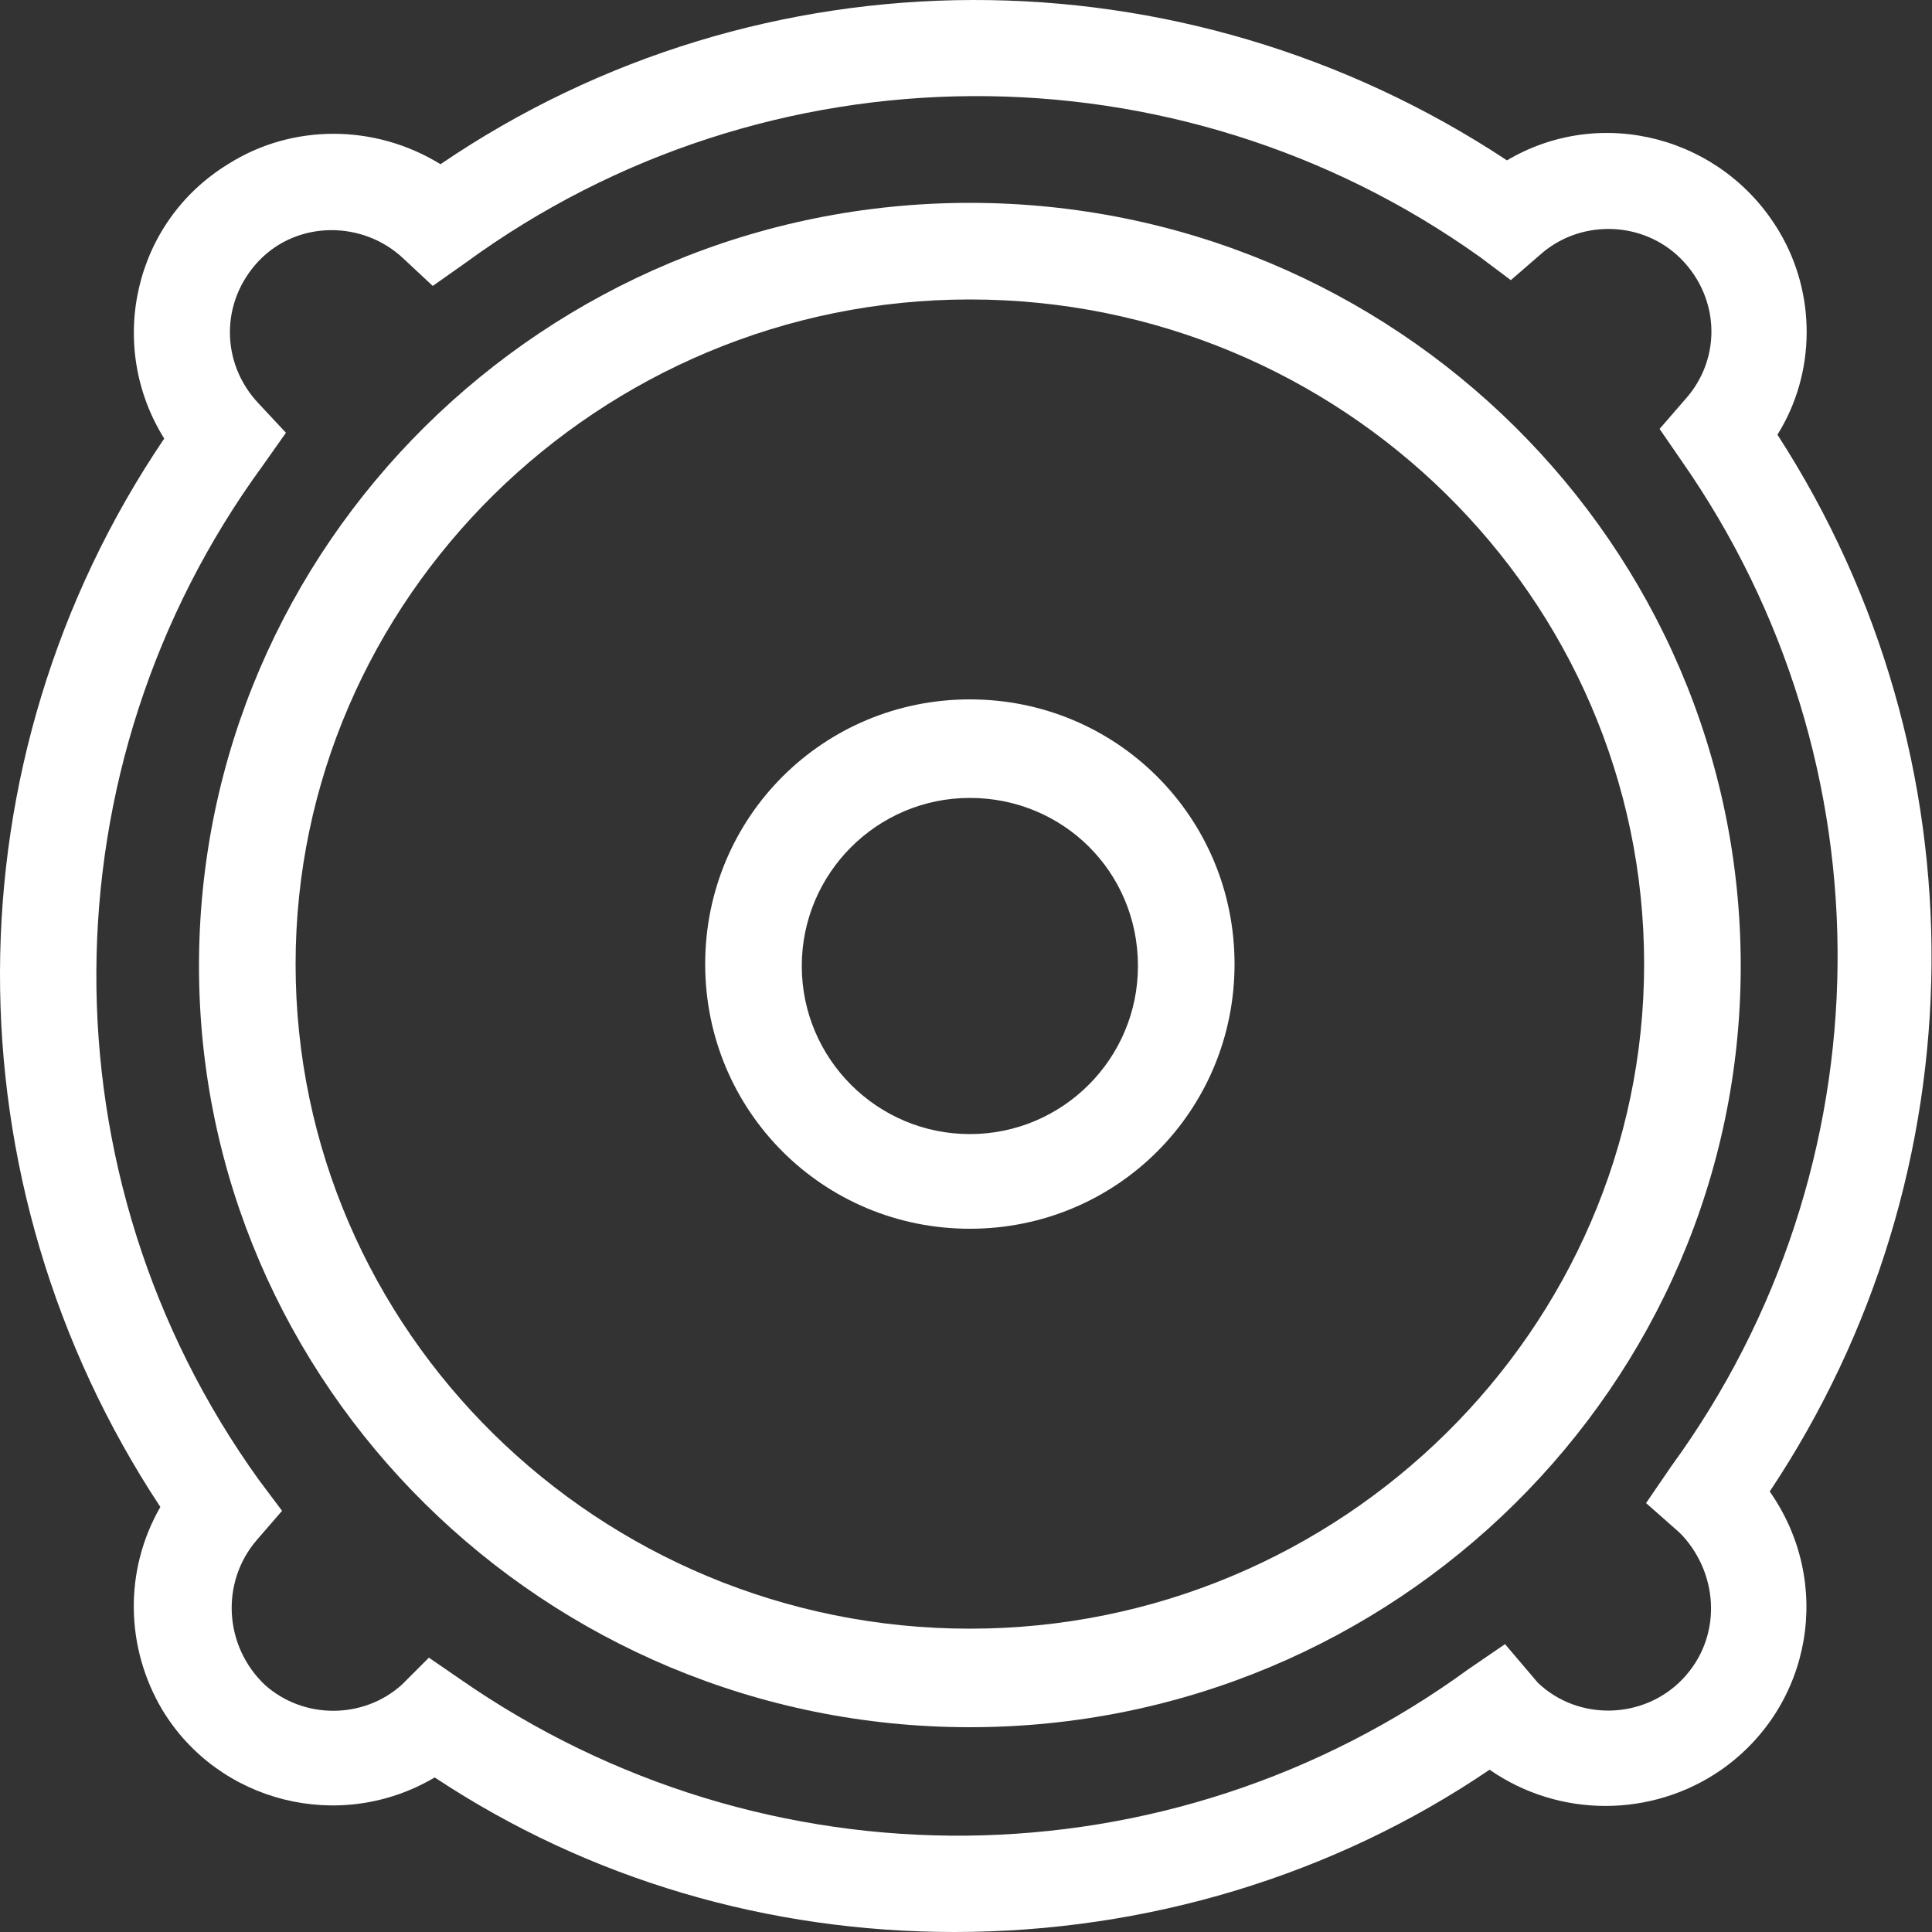
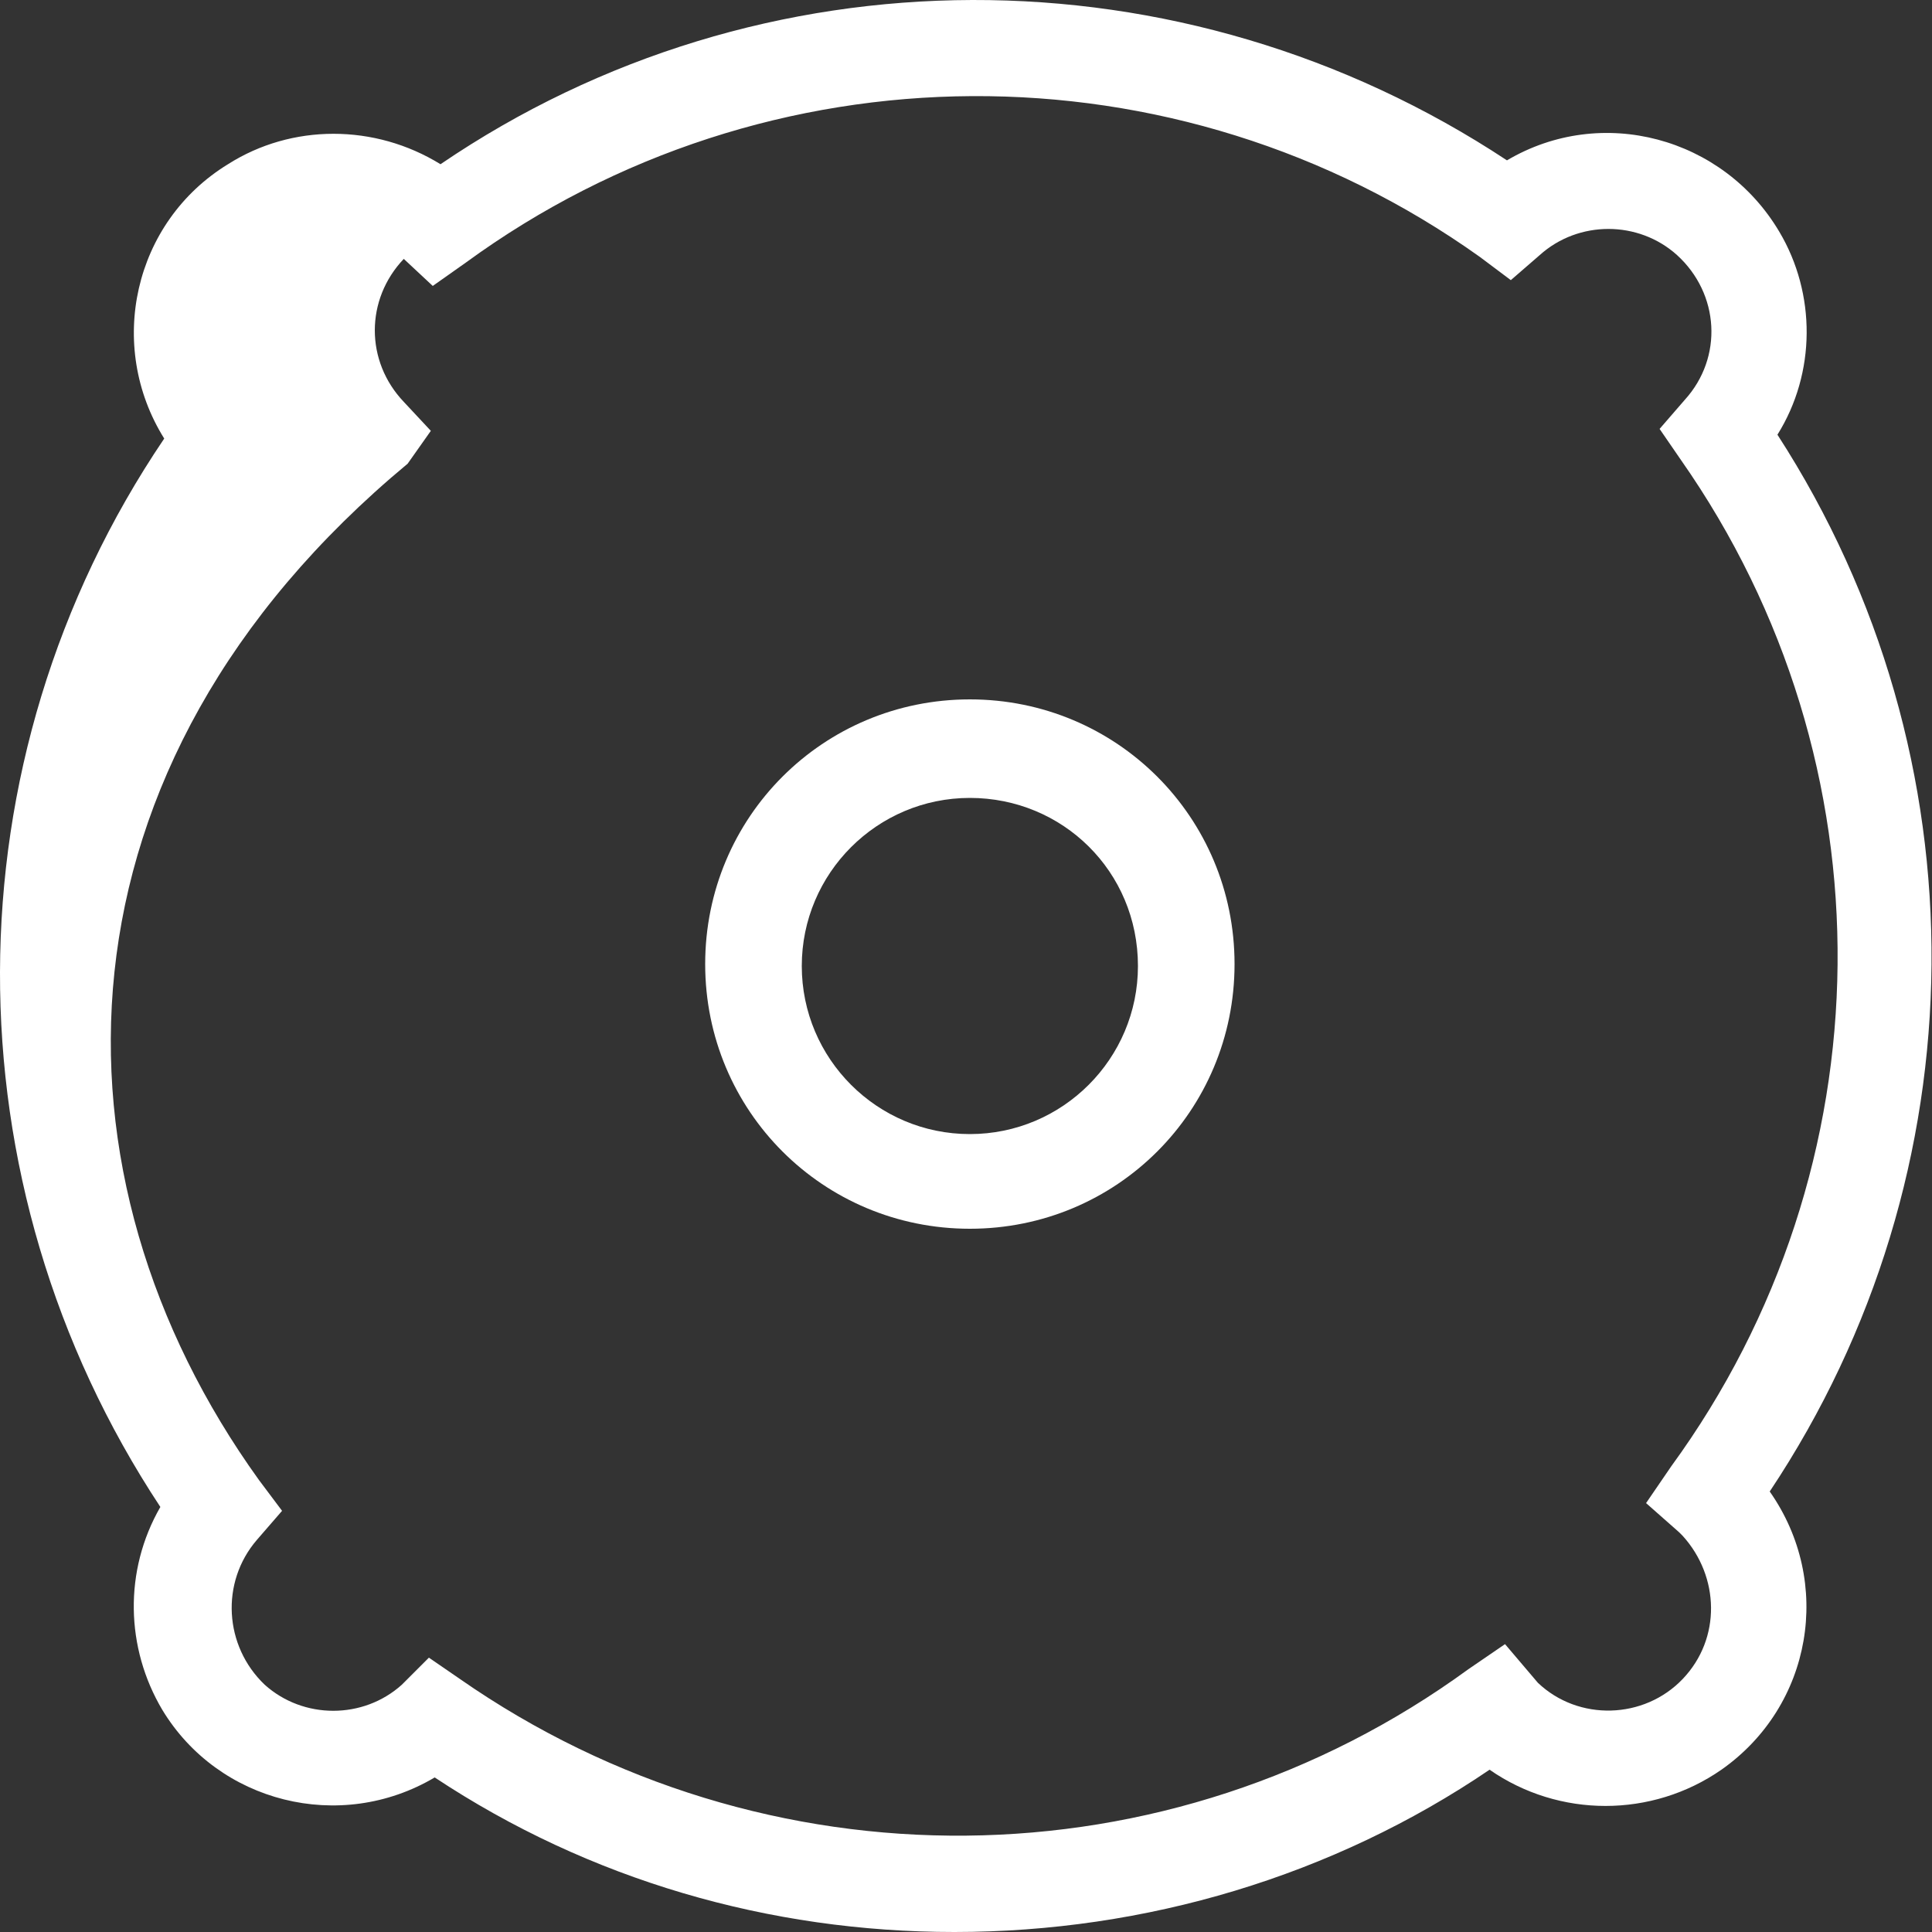
<svg xmlns="http://www.w3.org/2000/svg" id="Layer_1" x="0px" y="0px" viewBox="0 0 100 100" style="enable-background:new 0 0 100 100;" xml:space="preserve">
  <rect x="0" y="0" width="100" height="100" fill="#333333" stroke="none" />
  <style type="text/css">	.st0{fill:#FFFFFF;}</style>
  <title>cseed_subwoofer</title>
  <path class="st0" d="M50.2,63.6c-7.6,0-13.7-6.1-13.7-13.7s6.1-13.7,13.7-13.7c7.6,0,13.7,6.1,13.7,13.7  C63.9,57.5,57.8,63.6,50.2,63.6z M50.2,41.3c-4.8,0-8.7,3.9-8.7,8.7s3.9,8.7,8.7,8.7s8.7-3.9,8.7-8.7c0,0,0,0,0,0  C58.9,45.1,55,41.3,50.2,41.3L50.2,41.3z" />
-   <path class="st0" d="M50.2,89.4c-22,0-39.9-17.7-39.9-39.4c0-21.8,17.9-39.5,39.9-39.5s39.9,17.7,39.9,39.5  C90.1,71.7,72.2,89.4,50.2,89.4z M50.2,15.5c-19.2,0-34.9,15.5-34.9,34.4c0,19,15.7,34.4,34.9,34.4s34.9-15.5,34.9-34.4  C85.1,30.9,69.4,15.5,50.2,15.5z" />
-   <path class="st0" d="M49.4,100c-9.6,0-18.9-2.7-26.9-8c-4.9,2.9-11.2,1.3-14.1-3.5c-1.9-3.2-2-7.2-0.1-10.5  C-2.8,61.2-2.8,39.4,8.5,22.7c-3-4.8-1.6-11.2,3.3-14.2c3.3-2.1,7.6-2.1,11,0C39.4-2.8,61.2-2.8,78,8.3c4.9-2.9,11.2-1.2,14.1,3.7  C94,15.2,94,19.3,92,22.5c10.8,16.7,10.6,38.2-0.4,54.7c3.3,4.7,2.2,11.1-2.5,14.4c-3.6,2.5-8.4,2.5-12,0C69,97.1,59.3,100,49.4,100  z M22.2,85.8l1.6,1.1C39.6,97.9,60.5,97.7,76,86.4l1.9-1.3l1.7,2c2.1,2,5.5,1.9,7.5-0.2c2-2.1,1.9-5.3,0-7.4l-0.2-0.2l-1.7-1.5  l1.3-1.9c11.3-15.5,11.5-36.4,0.5-52.1l-1.1-1.6l1.3-1.5c2-2.2,1.8-5.5-0.4-7.5c-2-1.8-5.1-1.8-7.1,0l-1.5,1.3l-1.6-1.2  C60.9,2.1,39.7,2.2,24.1,13.6l-1.7,1.2l-1.5-1.4c-2.1-2-5.5-2-7.5,0.1c-2,2.1-2,5.3,0,7.4l1.4,1.5l-1.2,1.7  C2.2,39.7,2.1,60.9,13.4,76.6l1.2,1.6l-1.3,1.5c-1.9,2.2-1.7,5.5,0.4,7.5c2,1.8,5.1,1.8,7.1,0L22.2,85.8z" />
+   <path class="st0" d="M49.4,100c-9.6,0-18.9-2.7-26.9-8c-4.9,2.9-11.2,1.3-14.1-3.5c-1.9-3.2-2-7.2-0.1-10.5  C-2.8,61.2-2.8,39.4,8.5,22.7c-3-4.8-1.6-11.2,3.3-14.2c3.3-2.1,7.6-2.1,11,0C39.4-2.8,61.2-2.8,78,8.3c4.9-2.9,11.2-1.2,14.1,3.7  C94,15.2,94,19.3,92,22.5c10.8,16.7,10.6,38.2-0.4,54.7c3.3,4.7,2.2,11.1-2.5,14.4c-3.6,2.5-8.4,2.5-12,0C69,97.1,59.3,100,49.4,100  z M22.2,85.8l1.6,1.1C39.6,97.9,60.5,97.7,76,86.4l1.9-1.3l1.7,2c2.1,2,5.5,1.9,7.5-0.2c2-2.1,1.9-5.3,0-7.4l-0.2-0.2l-1.7-1.5  l1.3-1.9c11.3-15.5,11.5-36.4,0.5-52.1l-1.1-1.6l1.3-1.5c2-2.2,1.8-5.5-0.4-7.5c-2-1.8-5.1-1.8-7.1,0l-1.5,1.3l-1.6-1.2  C60.9,2.1,39.7,2.2,24.1,13.6l-1.7,1.2l-1.5-1.4c-2,2.1-2,5.3,0,7.4l1.4,1.5l-1.2,1.7  C2.2,39.7,2.1,60.9,13.4,76.6l1.2,1.6l-1.3,1.5c-1.9,2.2-1.7,5.5,0.4,7.5c2,1.8,5.1,1.8,7.1,0L22.2,85.8z" />
</svg>